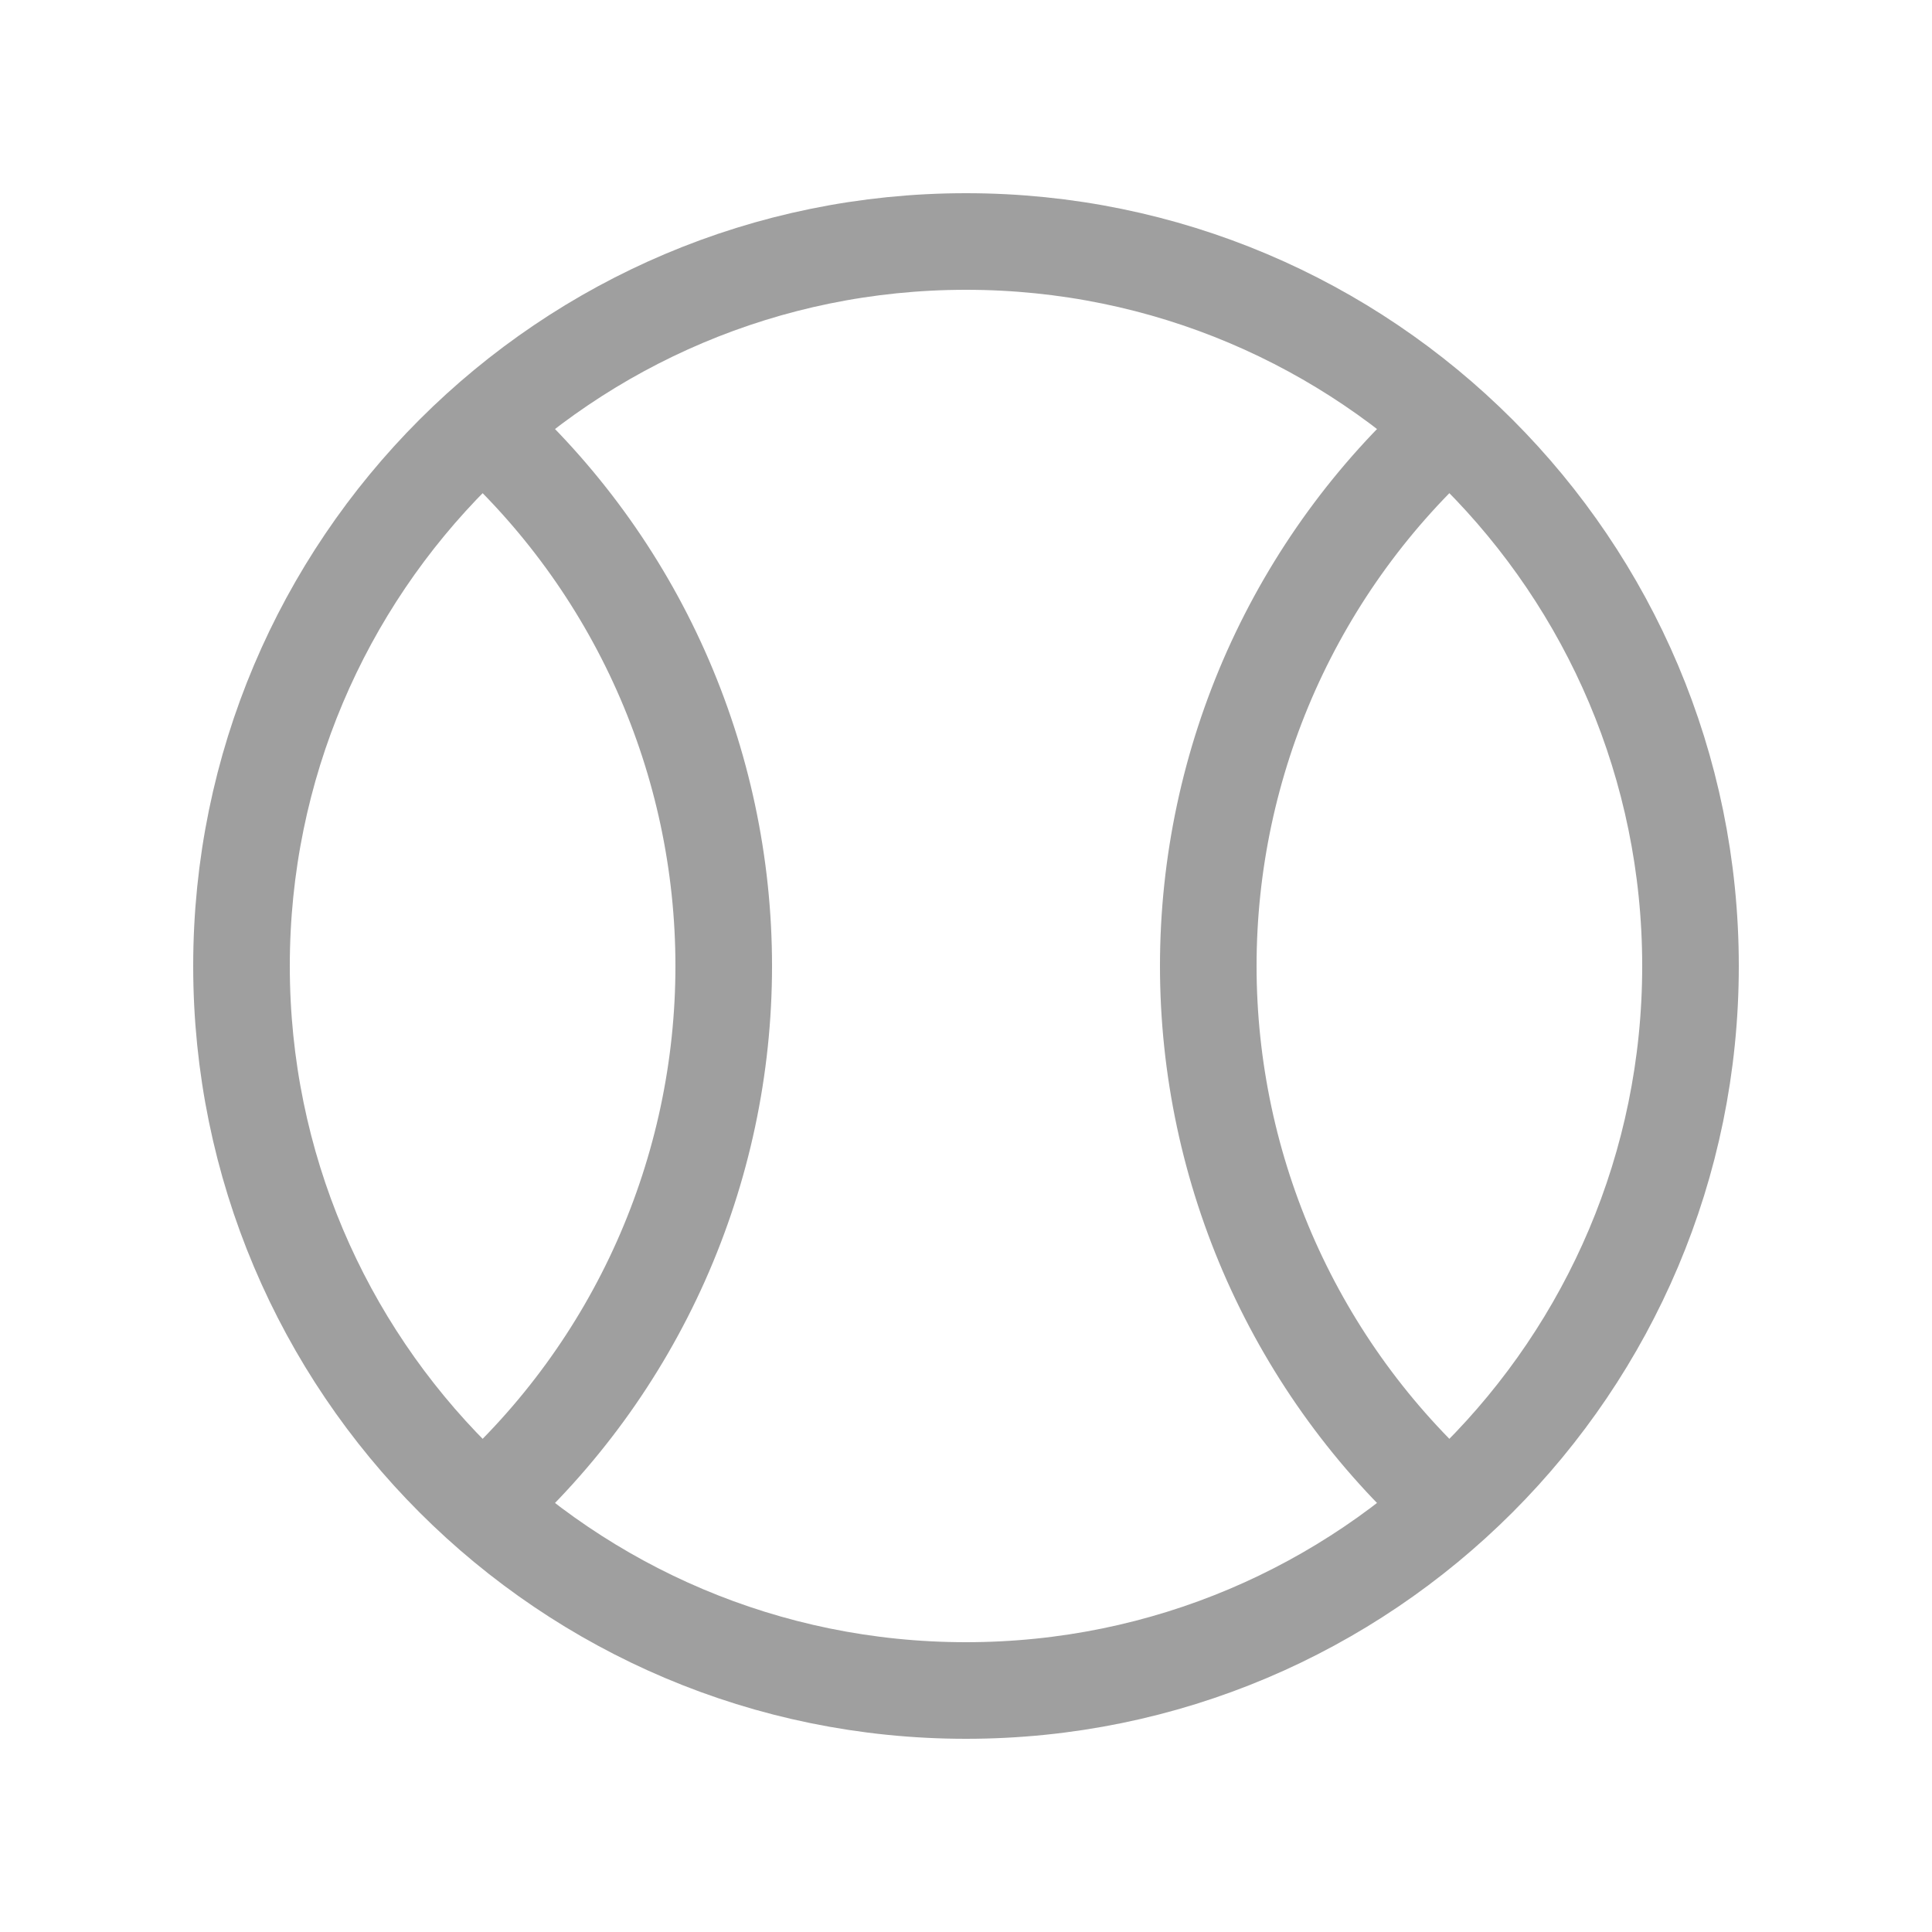
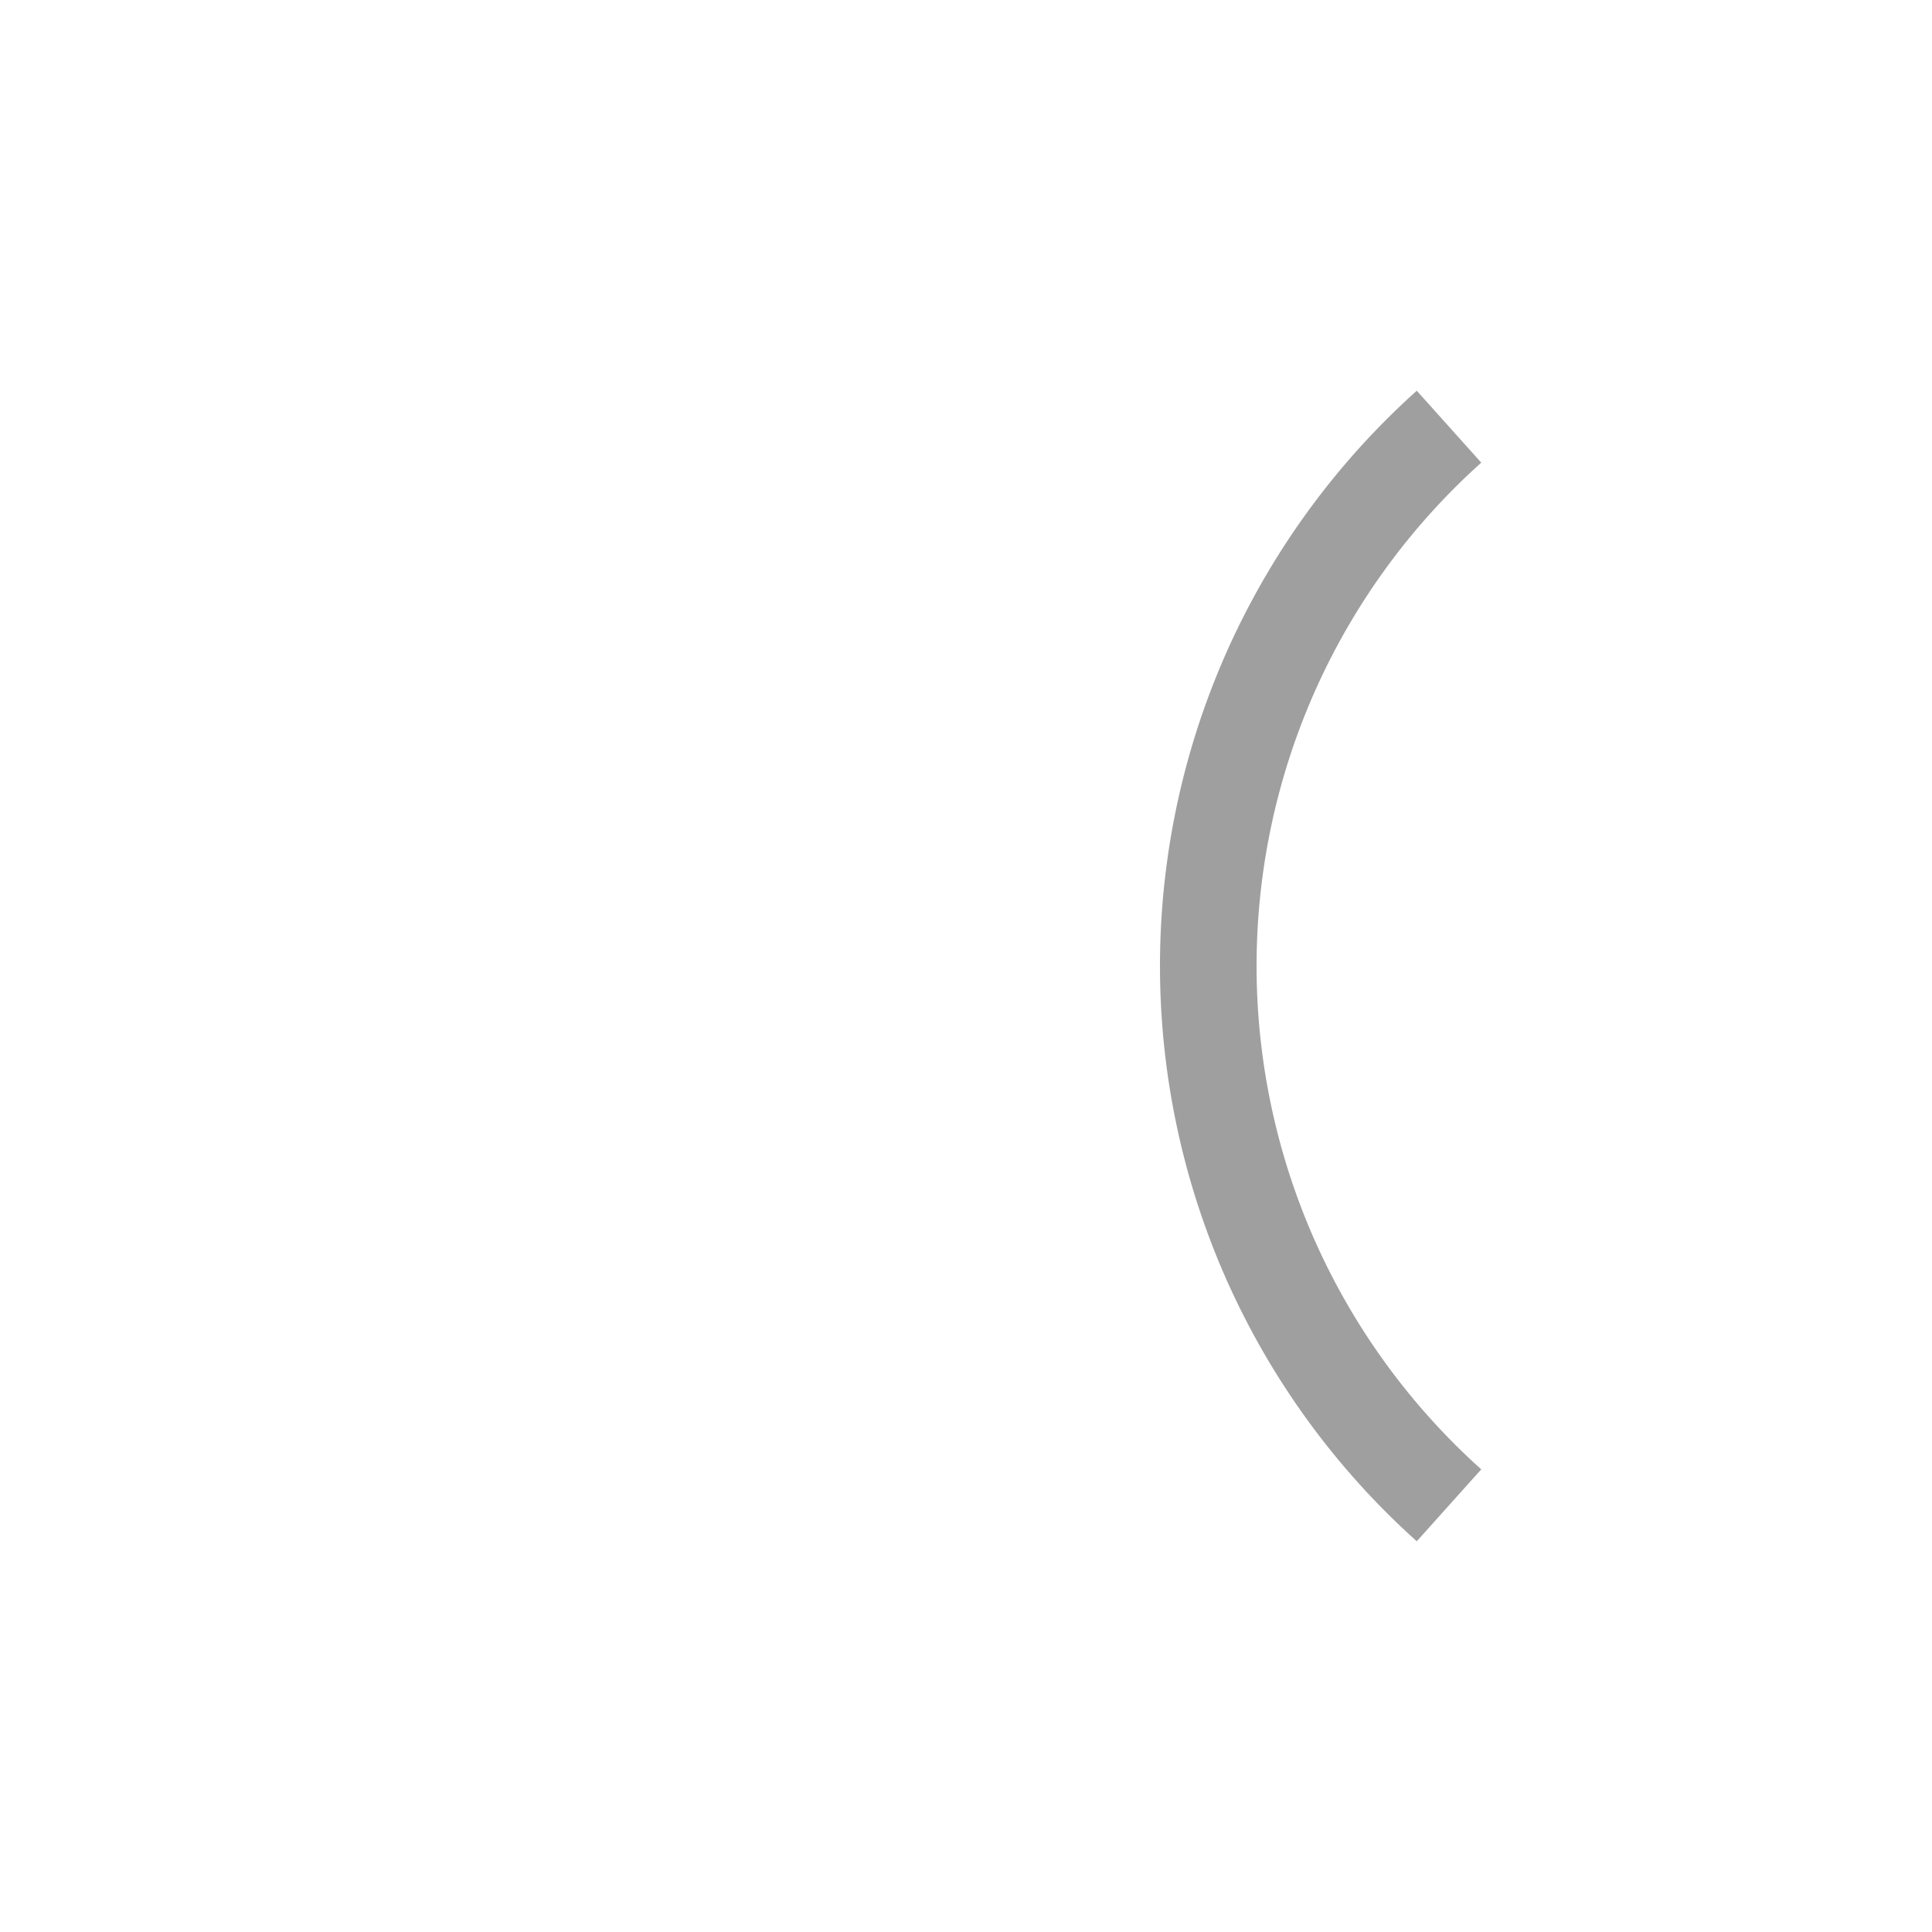
<svg xmlns="http://www.w3.org/2000/svg" width="20" height="20" viewBox="0 0 20 20" fill="none">
-   <path d="M10 17.5C14.142 17.5 17.5 14.142 17.5 10C17.5 5.858 14.142 2.5 10 2.5C5.858 2.5 2.5 5.858 2.5 10C2.5 14.142 5.858 17.5 10 17.5Z" stroke="#9F9F9F" strokeWidth="1.5" strokeLinecap="round" strokeLinejoin="round" />
-   <path d="M5 4.417C5.784 5.12 6.412 5.981 6.841 6.943C7.27 7.905 7.492 8.946 7.492 10C7.492 11.053 7.27 12.095 6.841 13.057C6.412 14.019 5.784 14.88 5 15.583" stroke="#9F9F9F" strokeWidth="1.5" strokeLinecap="round" strokeLinejoin="round" />
  <path d="M15 4.417C14.216 5.12 13.589 5.981 13.159 6.943C12.73 7.905 12.508 8.946 12.508 10C12.508 11.053 12.73 12.095 13.159 13.057C13.589 14.019 14.216 14.88 15 15.583" stroke="#9F9F9F" strokeWidth="1.5" strokeLinecap="round" strokeLinejoin="round" />
</svg>